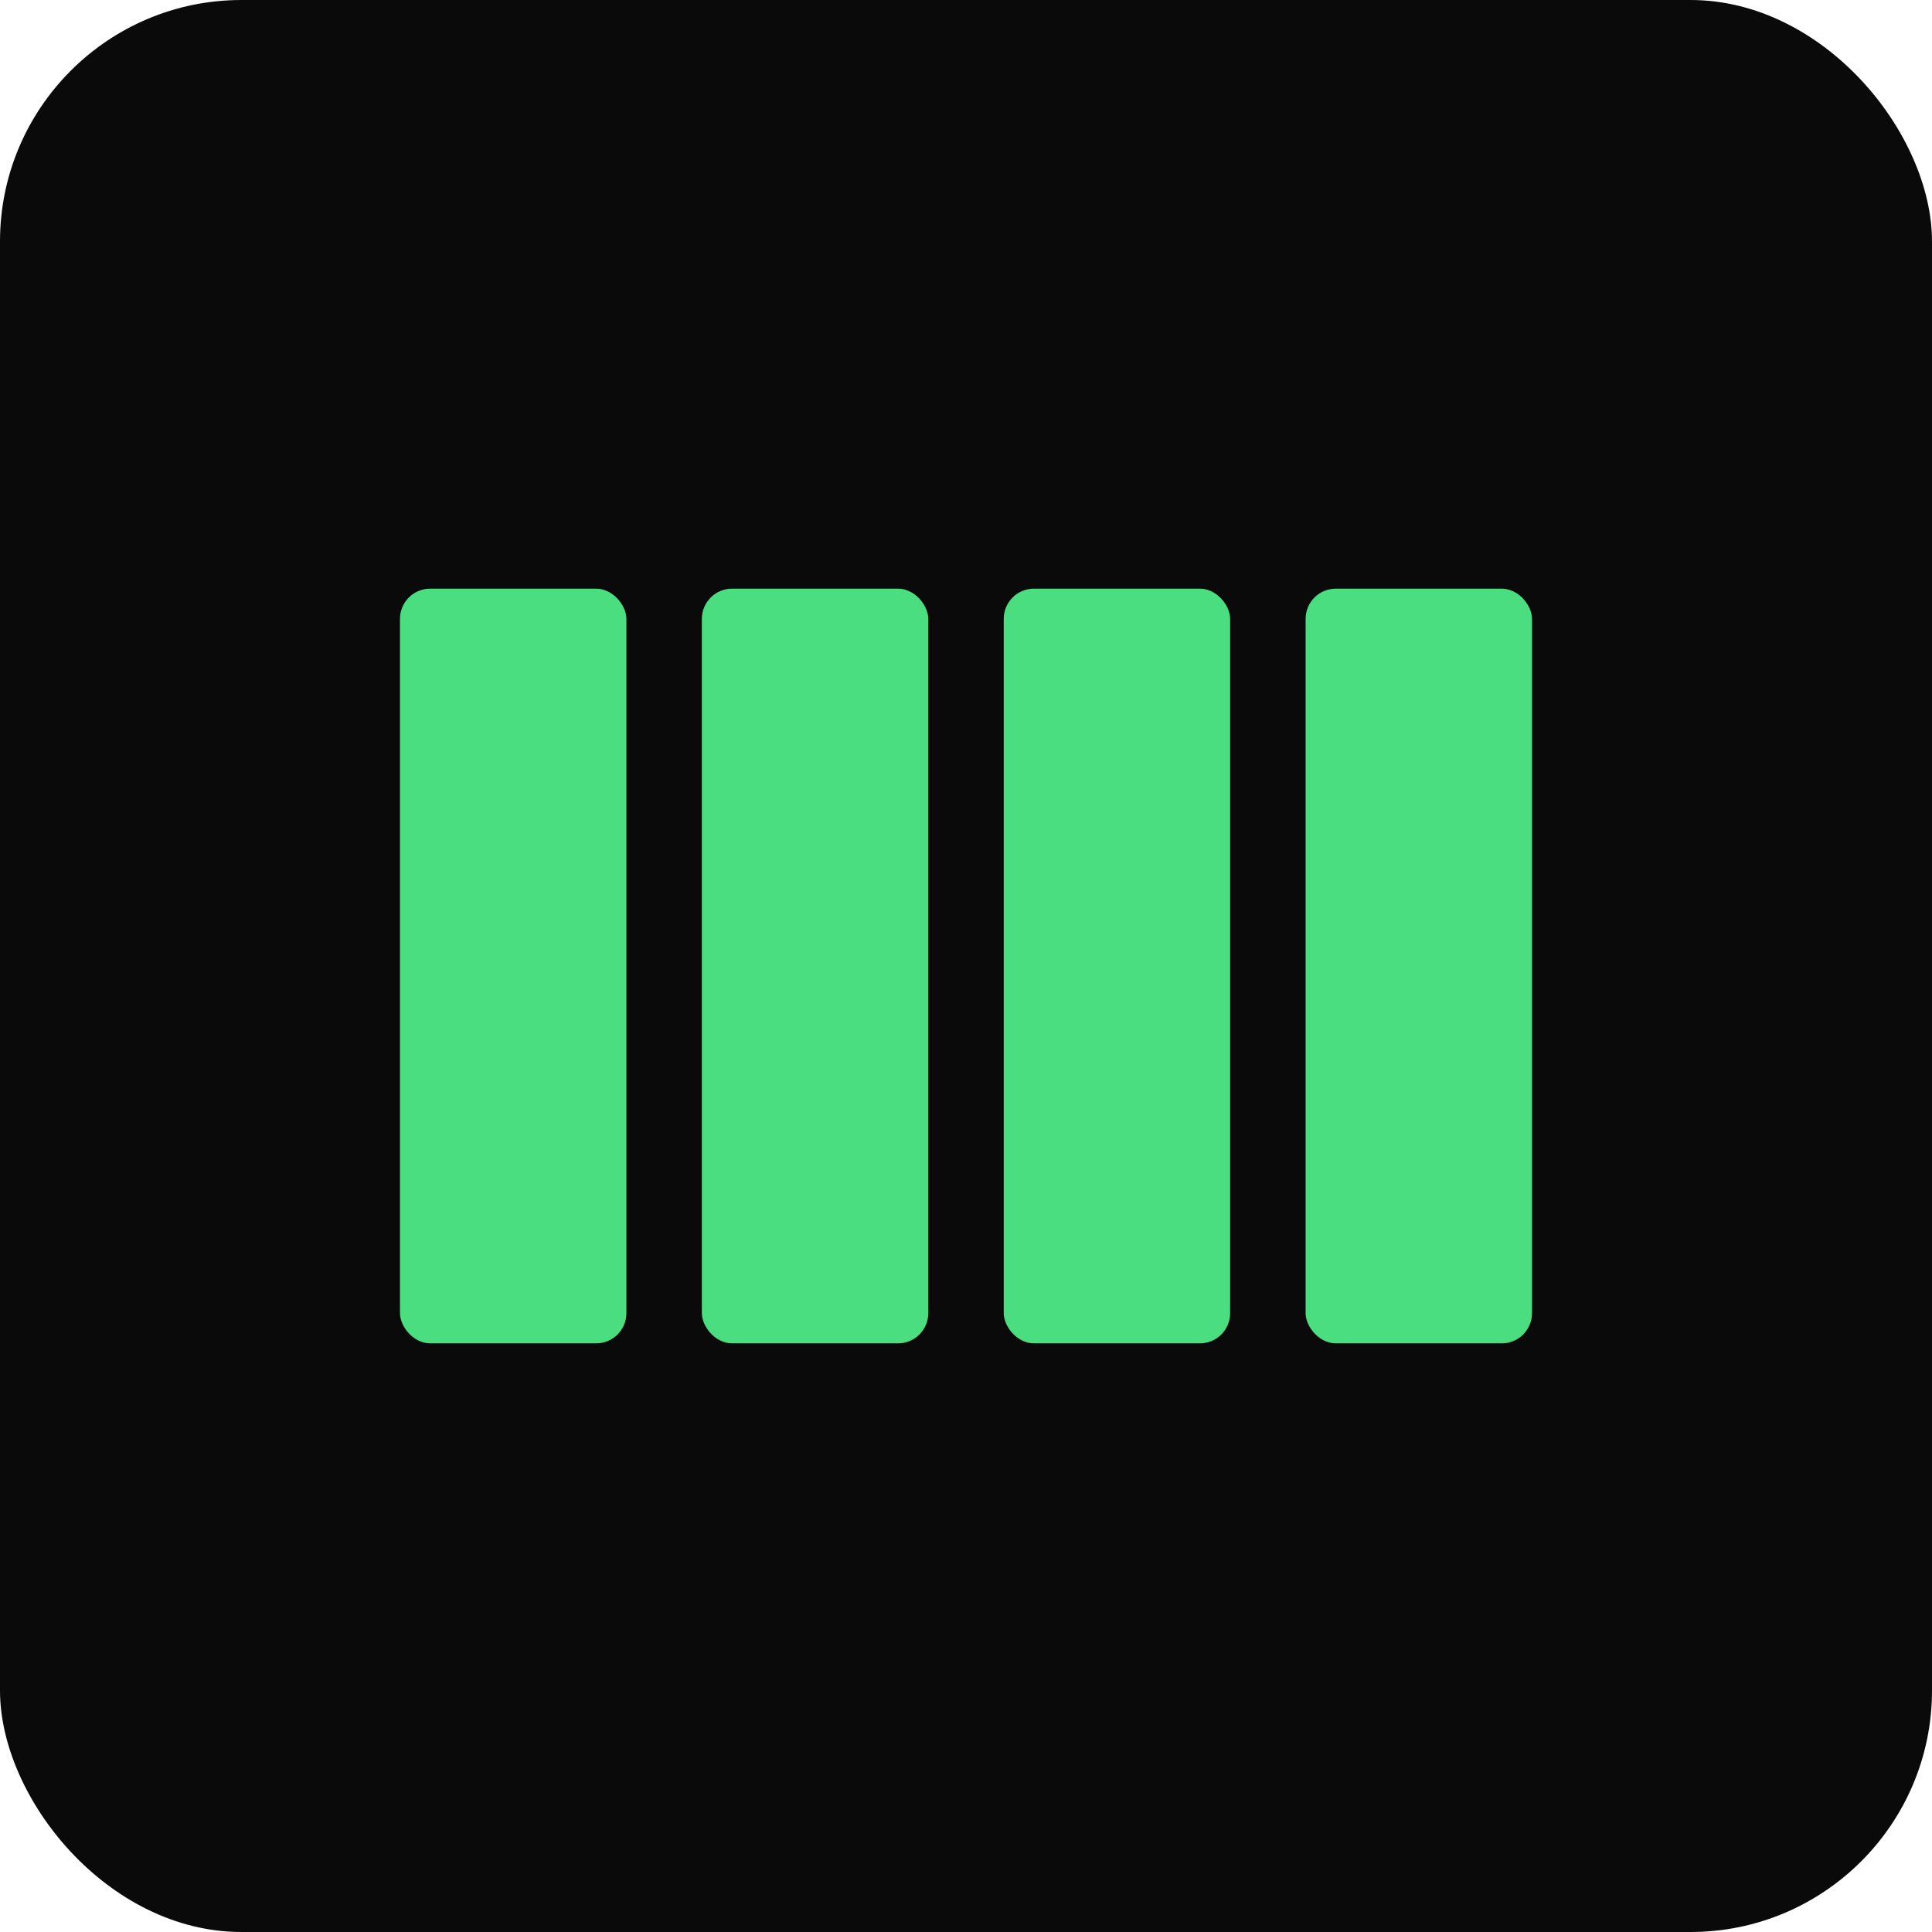
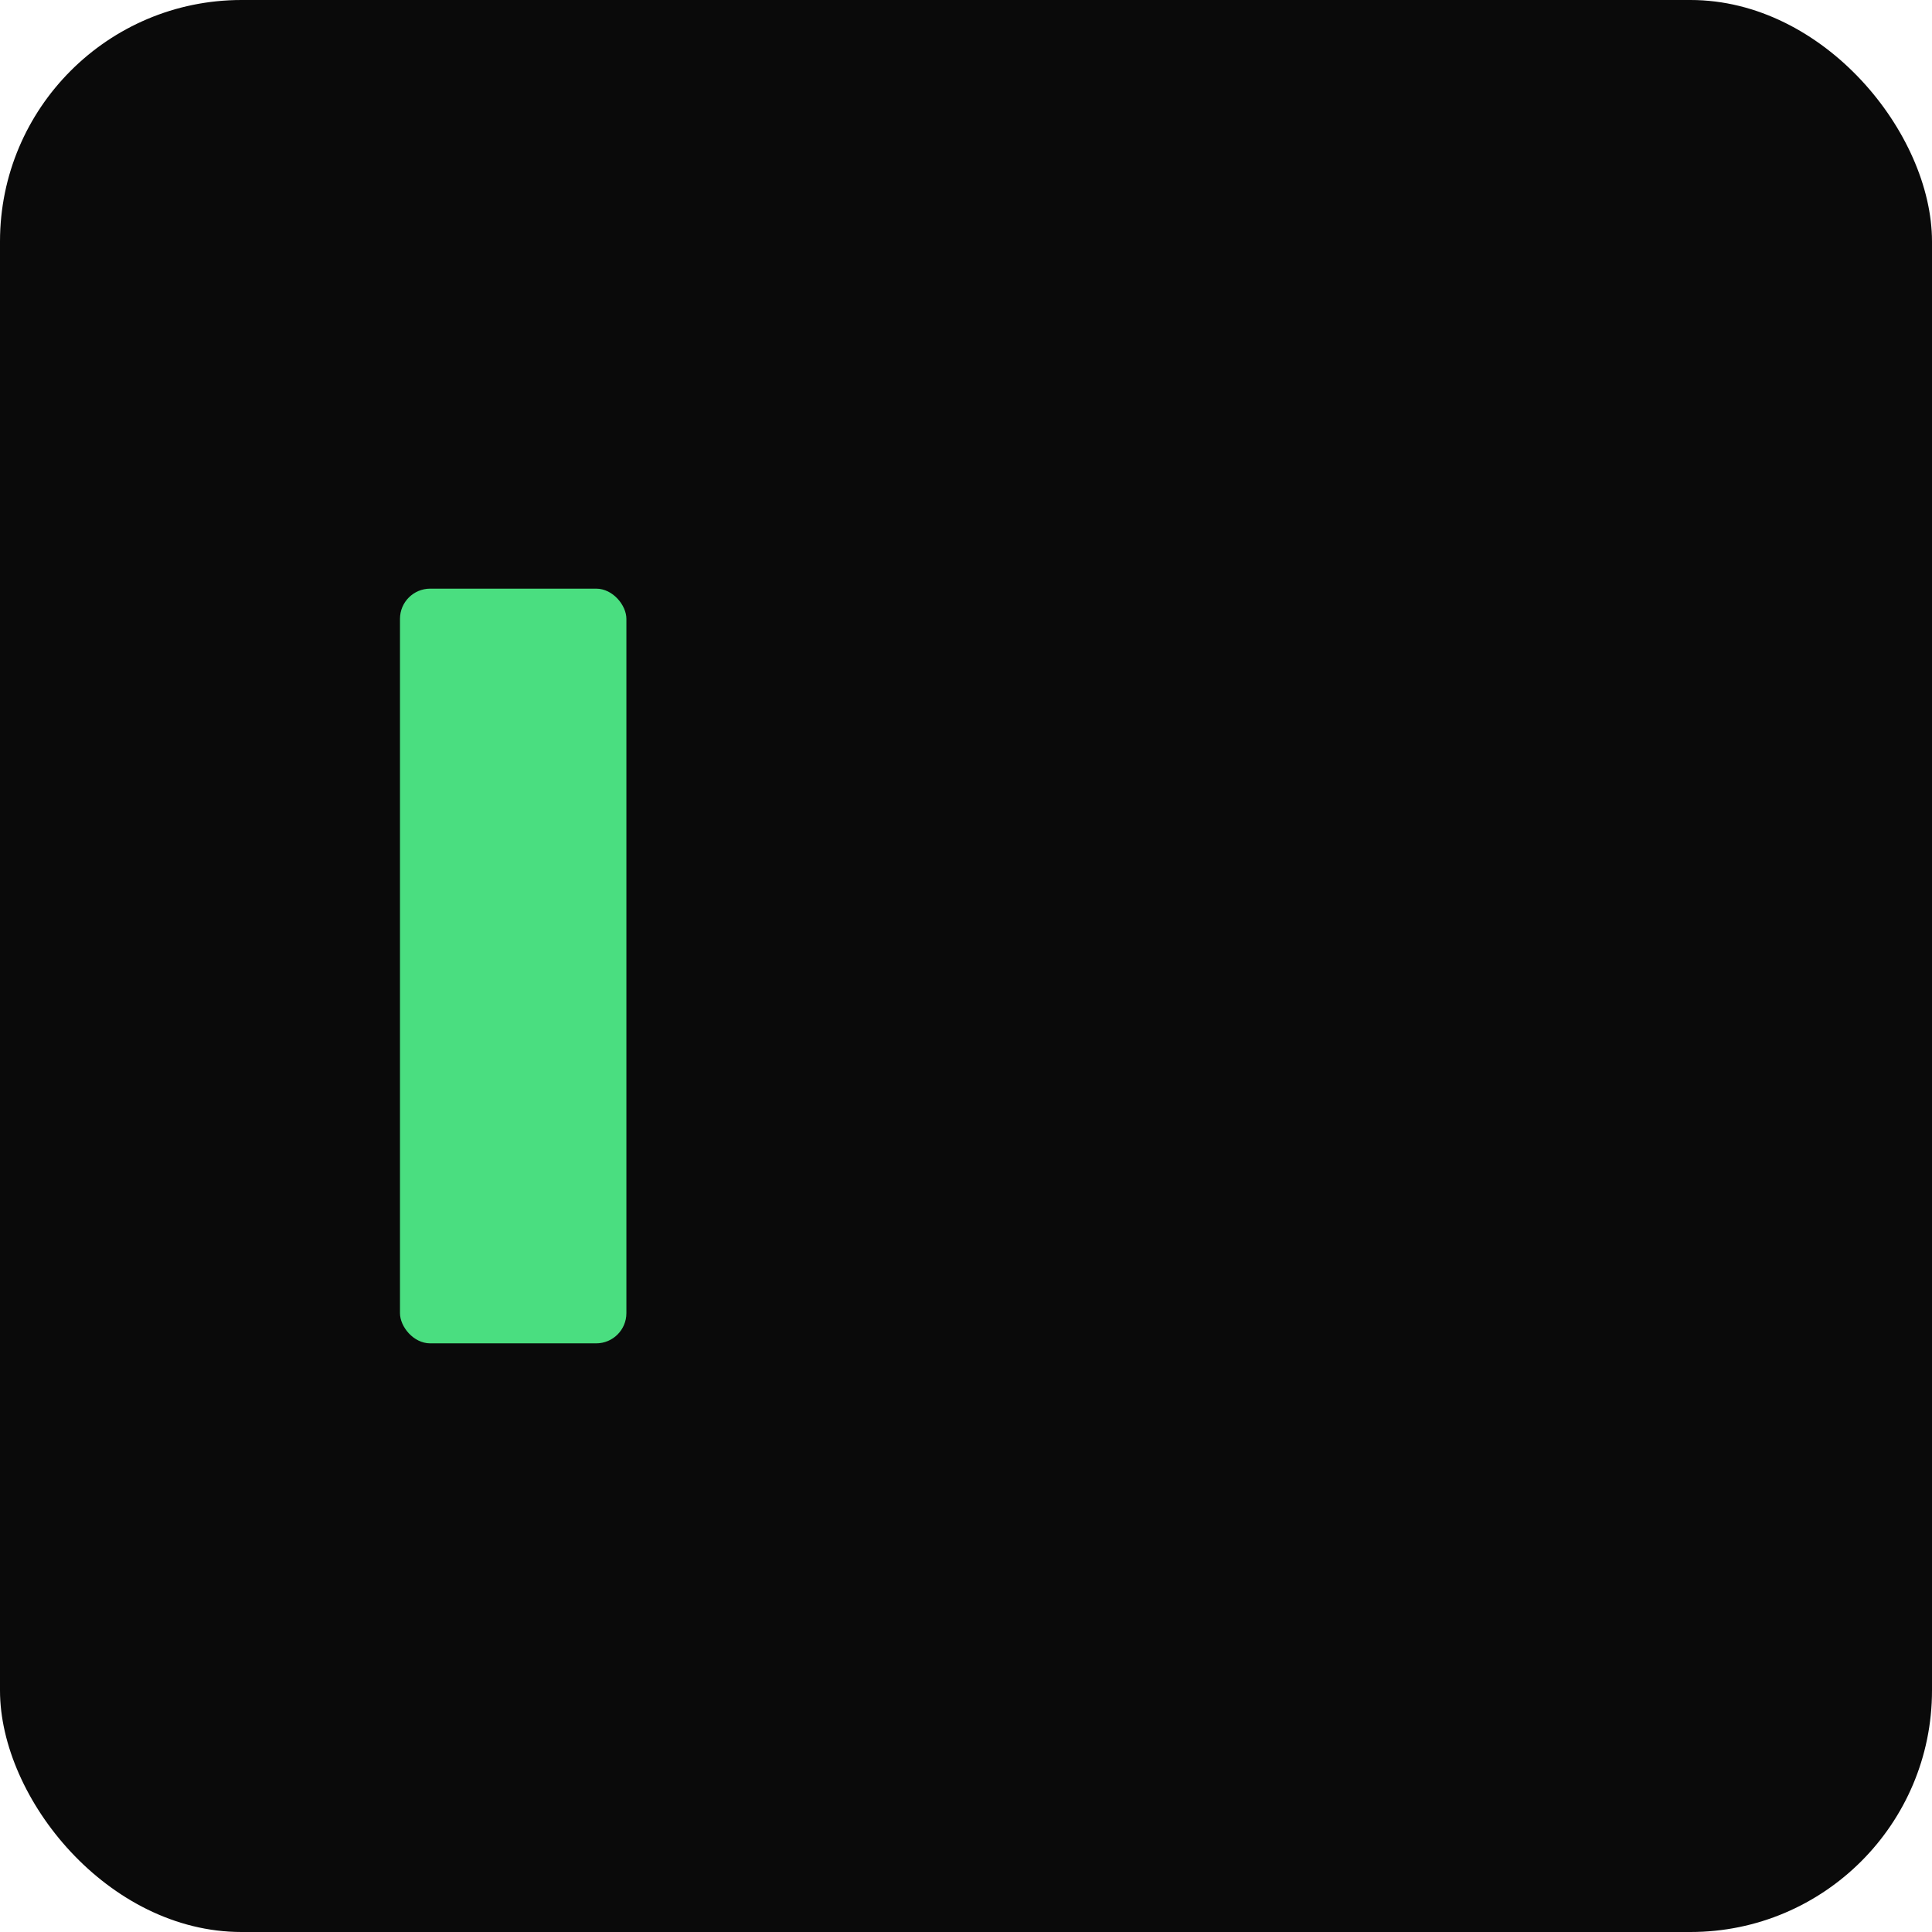
<svg xmlns="http://www.w3.org/2000/svg" viewBox="0 0 512 512">
  <rect width="512" height="512" rx="64" fill="#0a0a0a" />
  <g fill="#4ade80">
    <rect x="106" y="156" width="60" height="200" rx="8" />
-     <rect x="186" y="156" width="60" height="200" rx="8" />
-     <rect x="266" y="156" width="60" height="200" rx="8" />
-     <rect x="346" y="156" width="60" height="200" rx="8" />
  </g>
</svg>